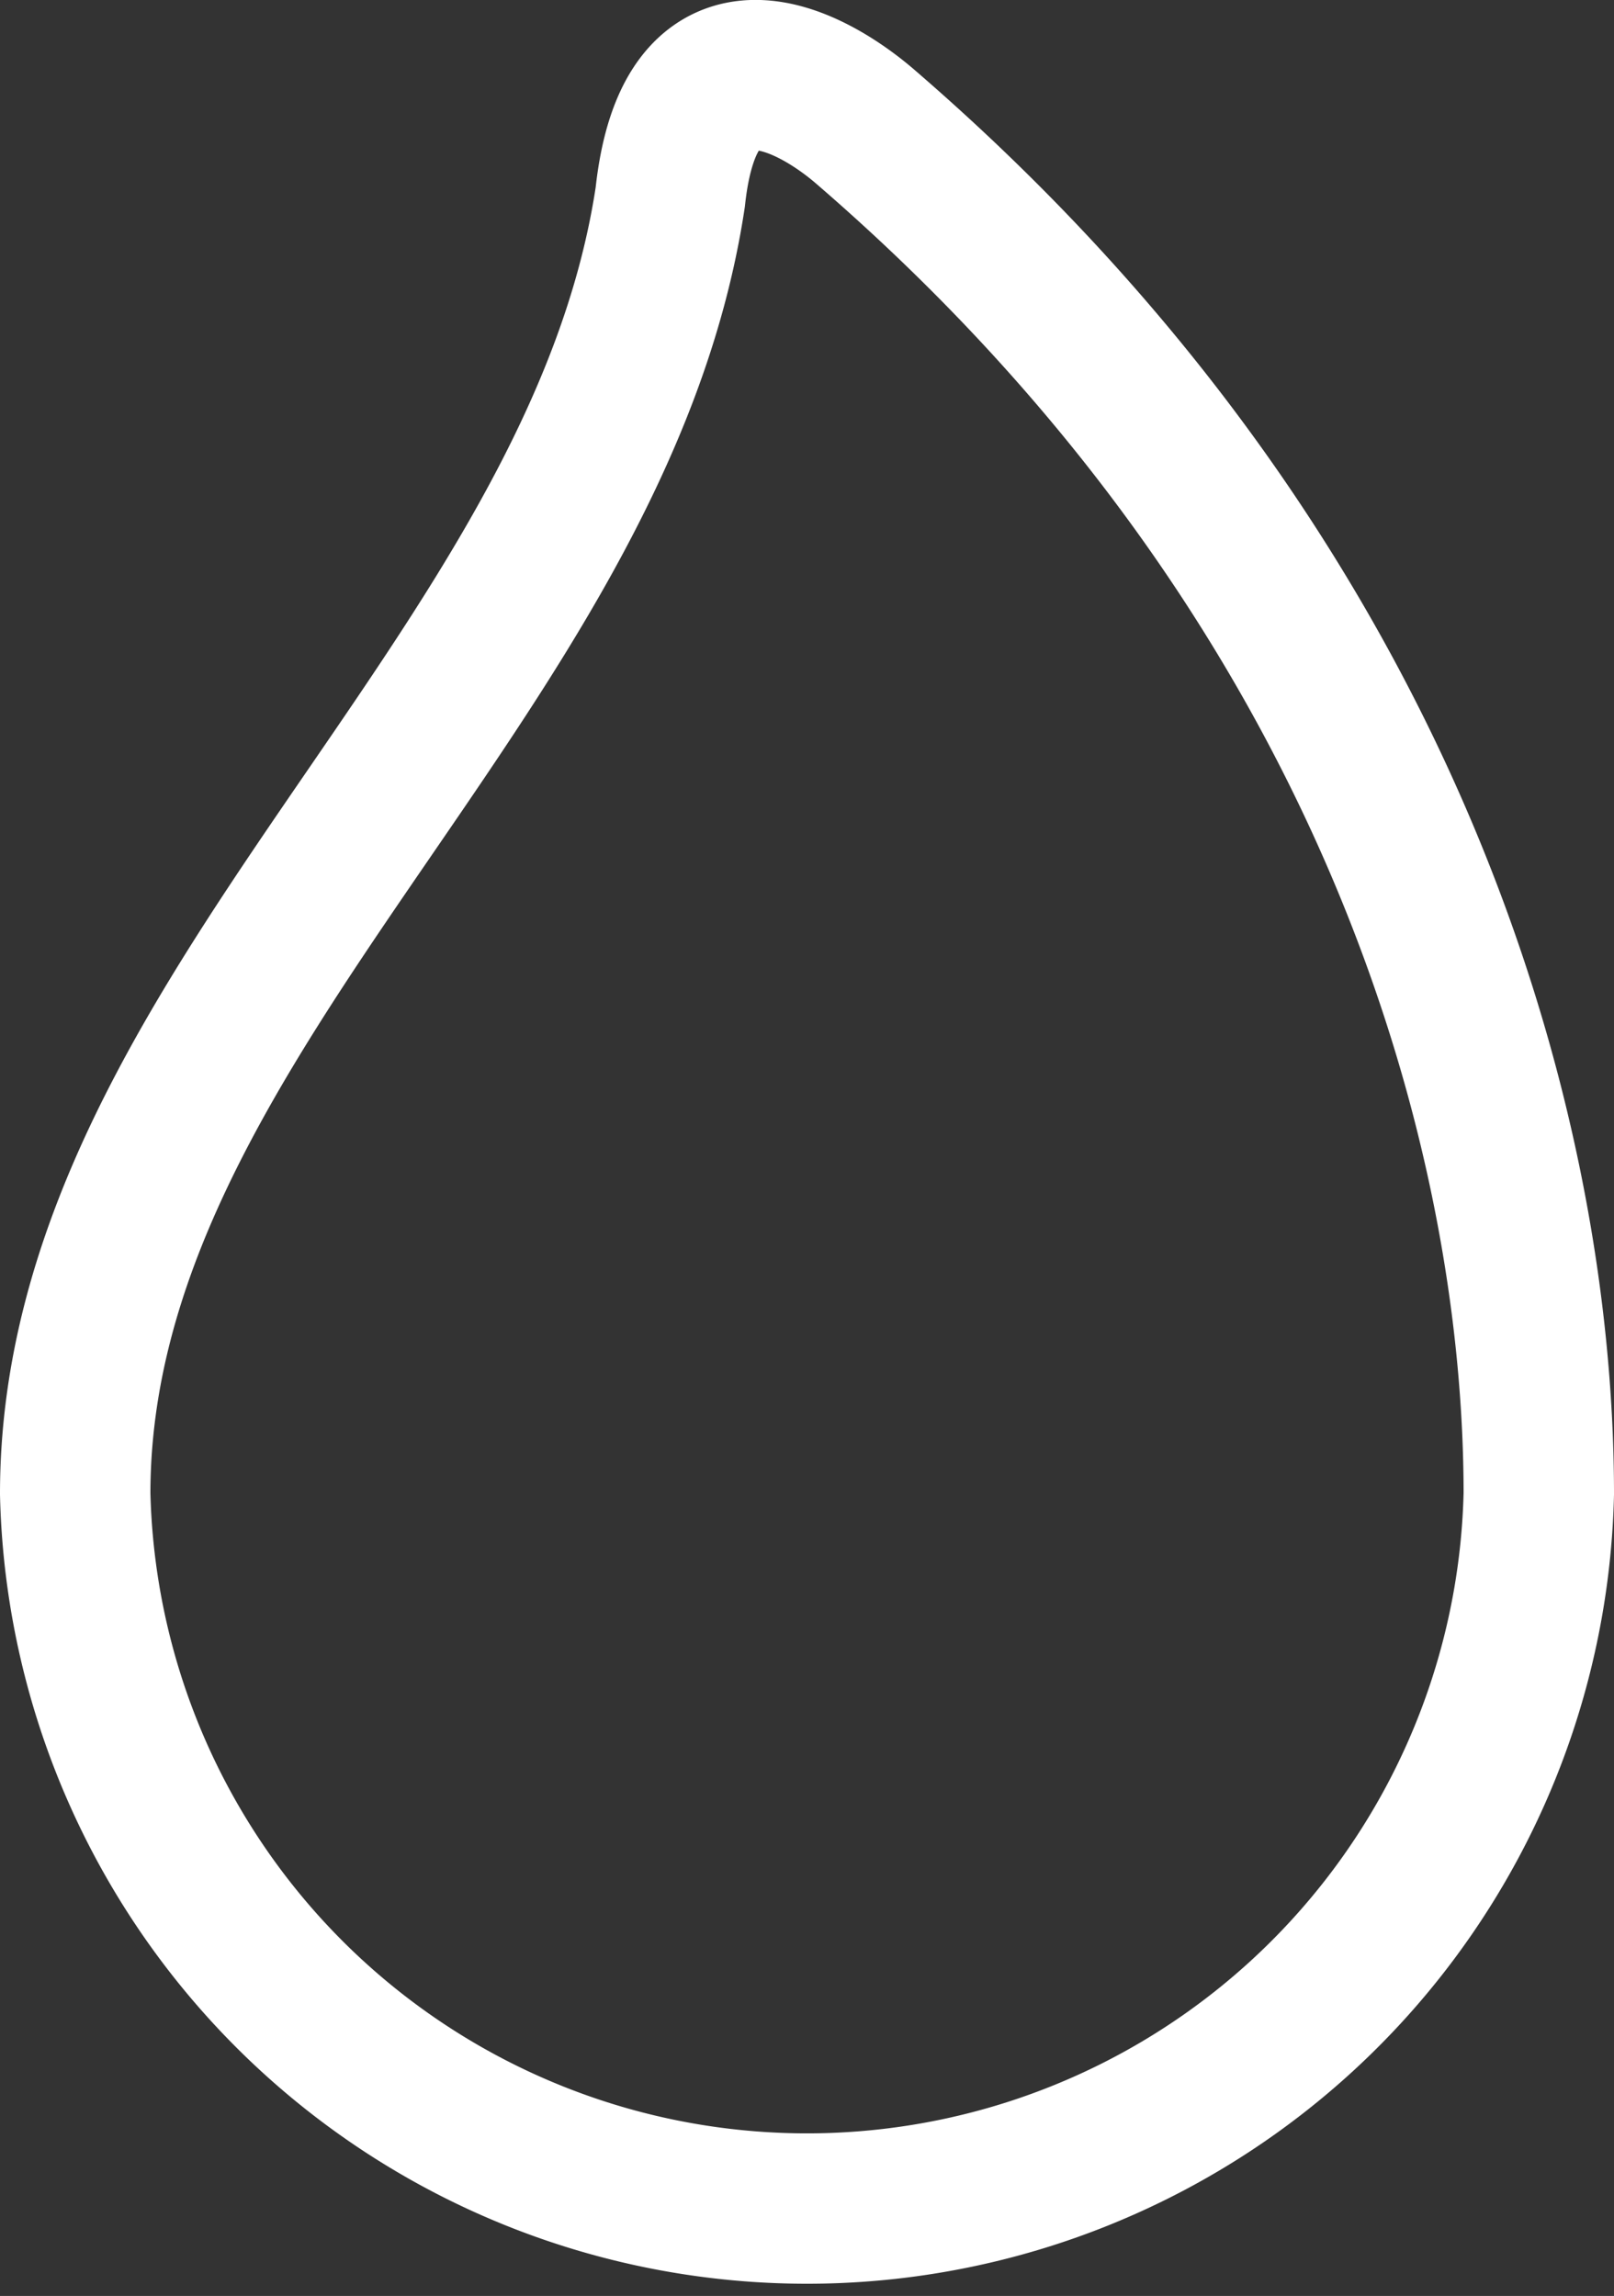
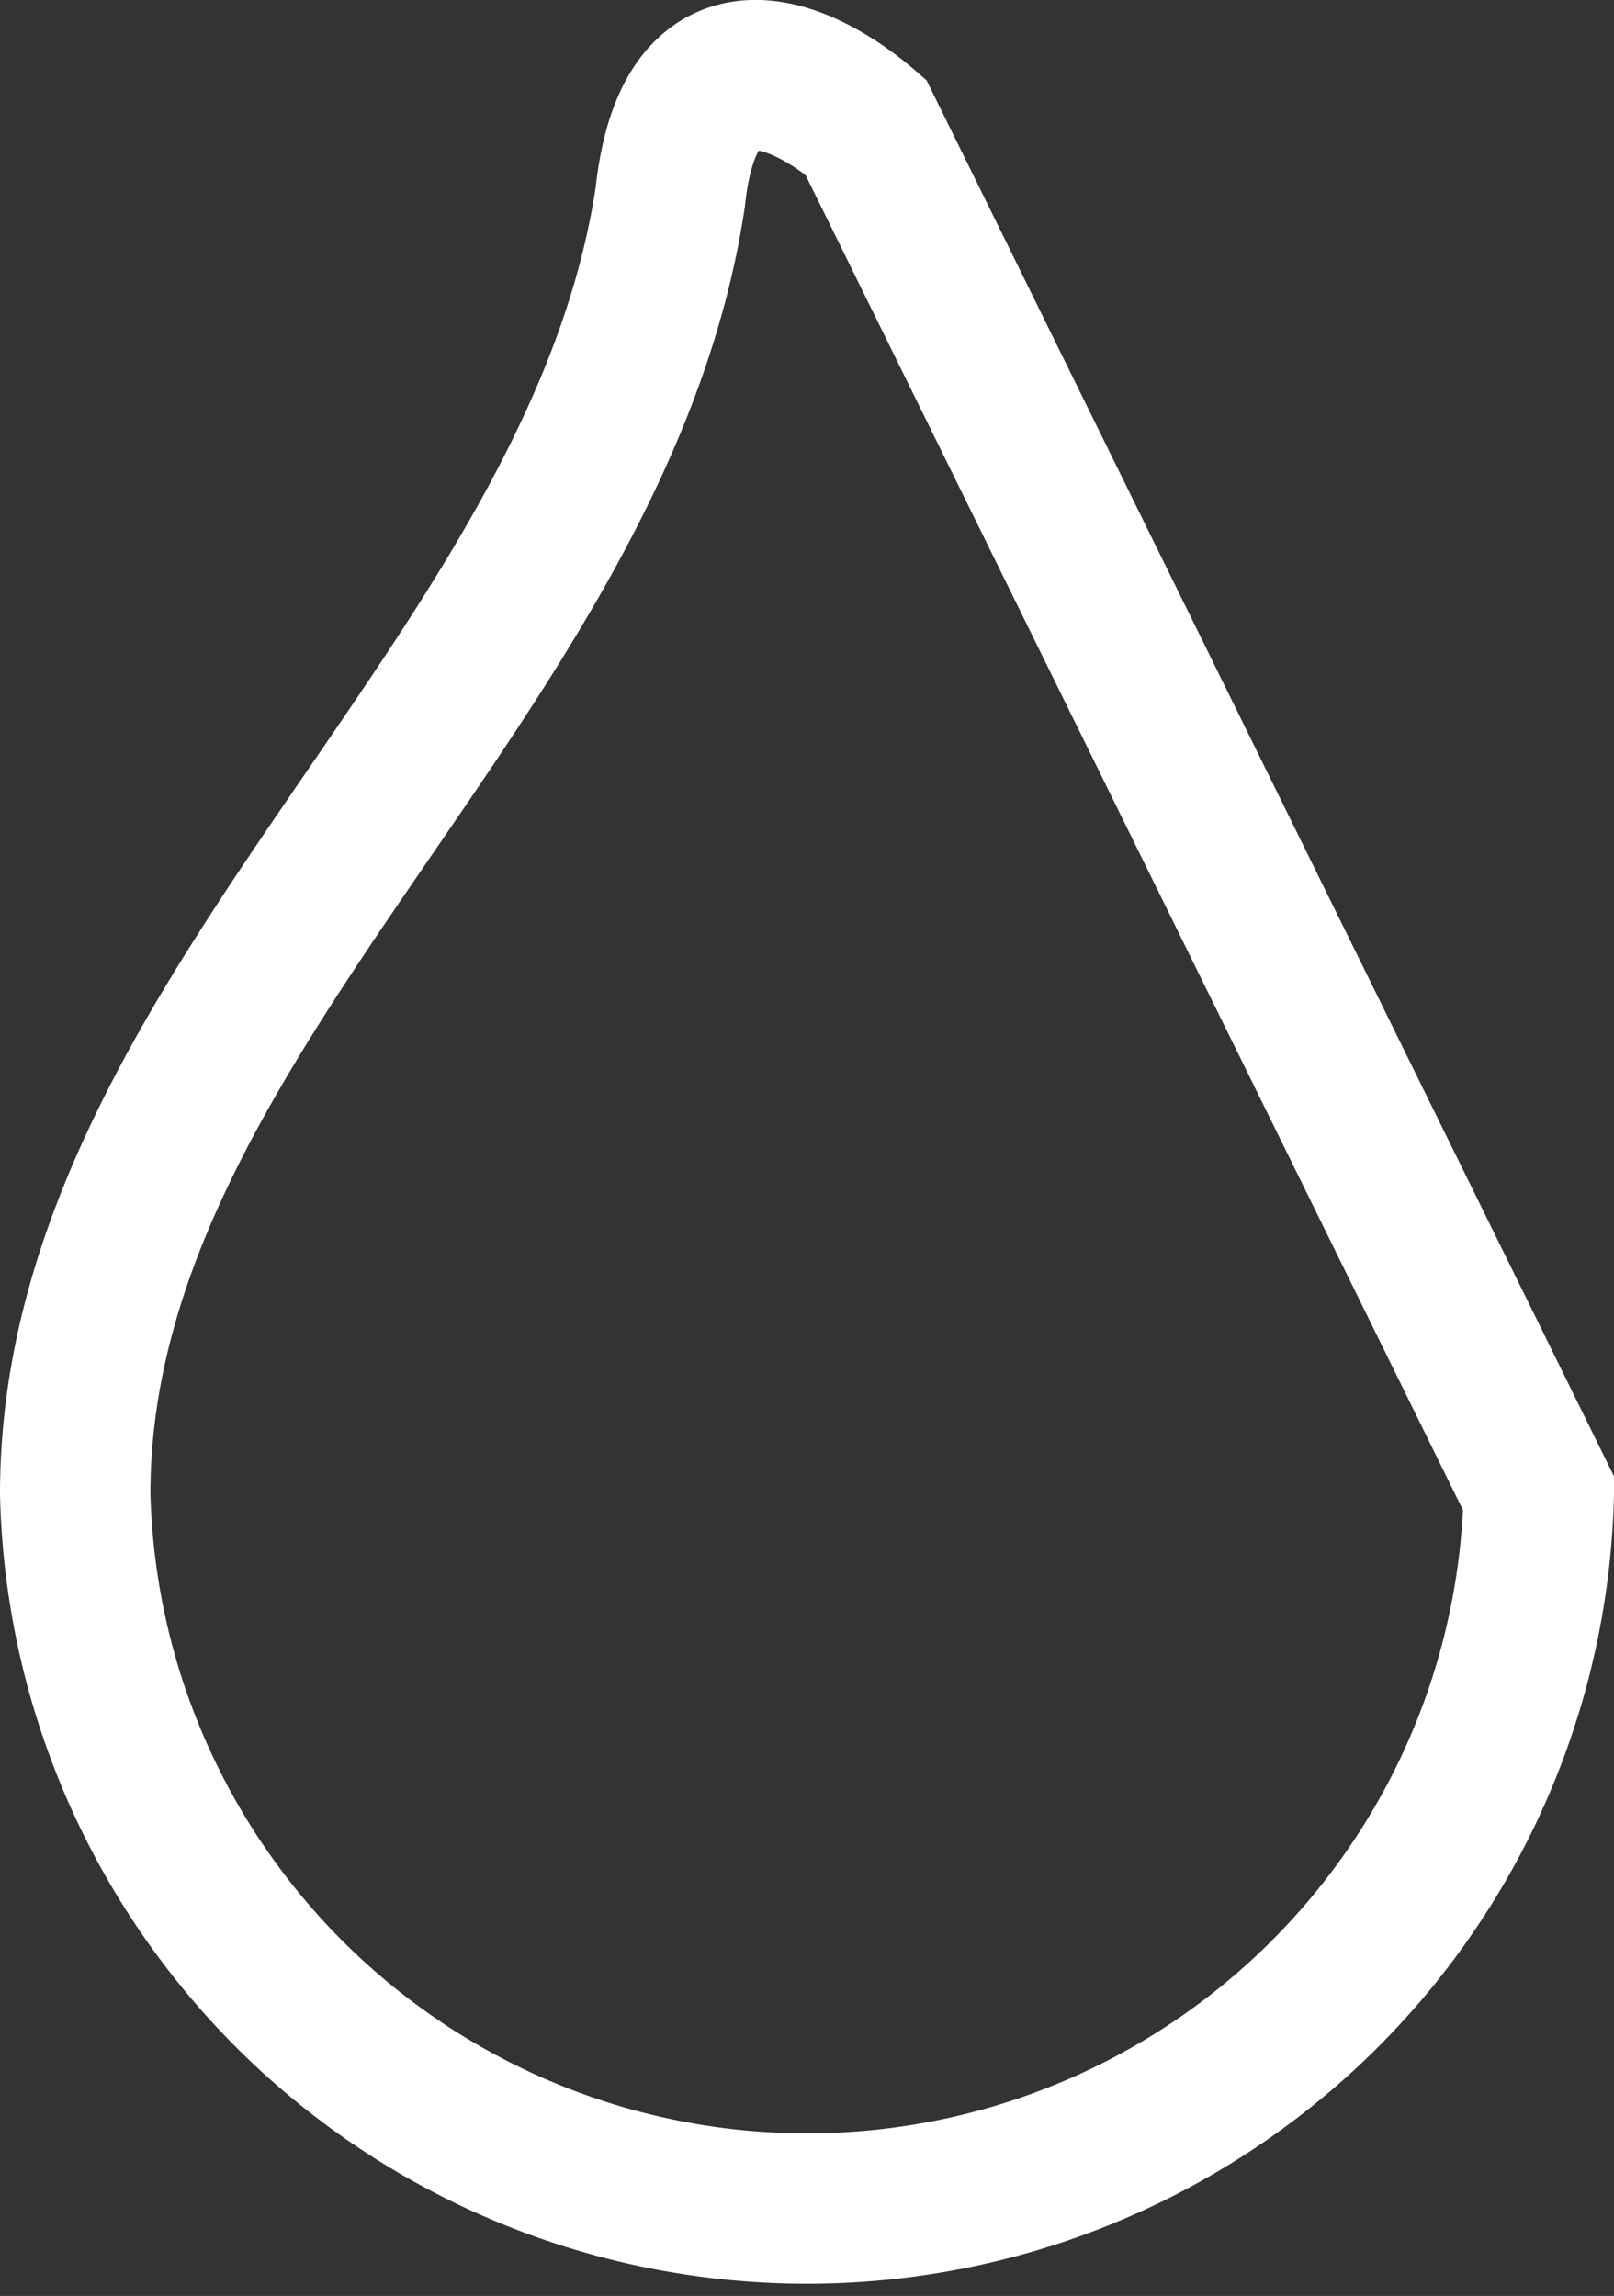
<svg xmlns="http://www.w3.org/2000/svg" width="32.192" height="45.802" viewBox="0 0 32.192 45.802">
  <rect x="0" y="0" width="32.192" height="45.802" fill="#333333" stroke="none" />
  <g id="Layer_2_34_" transform="translate(1.5 1.5)">
    <g id="Group_149" data-name="Group 149" transform="translate(0 0)">
-       <path id="Subtraction_13" data-name="Subtraction 13" d="M15.769,1.037c-1.036-.9-3.5-2.333-3.9,1.392C10.419,12.065,0,18.8,0,28.3a14.6,14.6,0,0,0,29.192,0C29.192,21.034,26.255,10.087,15.769,1.037Z" transform="translate(0 0)" fill="none" stroke="#fff" stroke-width="3" />
+       <path id="Subtraction_13" data-name="Subtraction 13" d="M15.769,1.037c-1.036-.9-3.5-2.333-3.9,1.392C10.419,12.065,0,18.8,0,28.3a14.6,14.6,0,0,0,29.192,0Z" transform="translate(0 0)" fill="none" stroke="#fff" stroke-width="3" />
    </g>
  </g>
</svg>